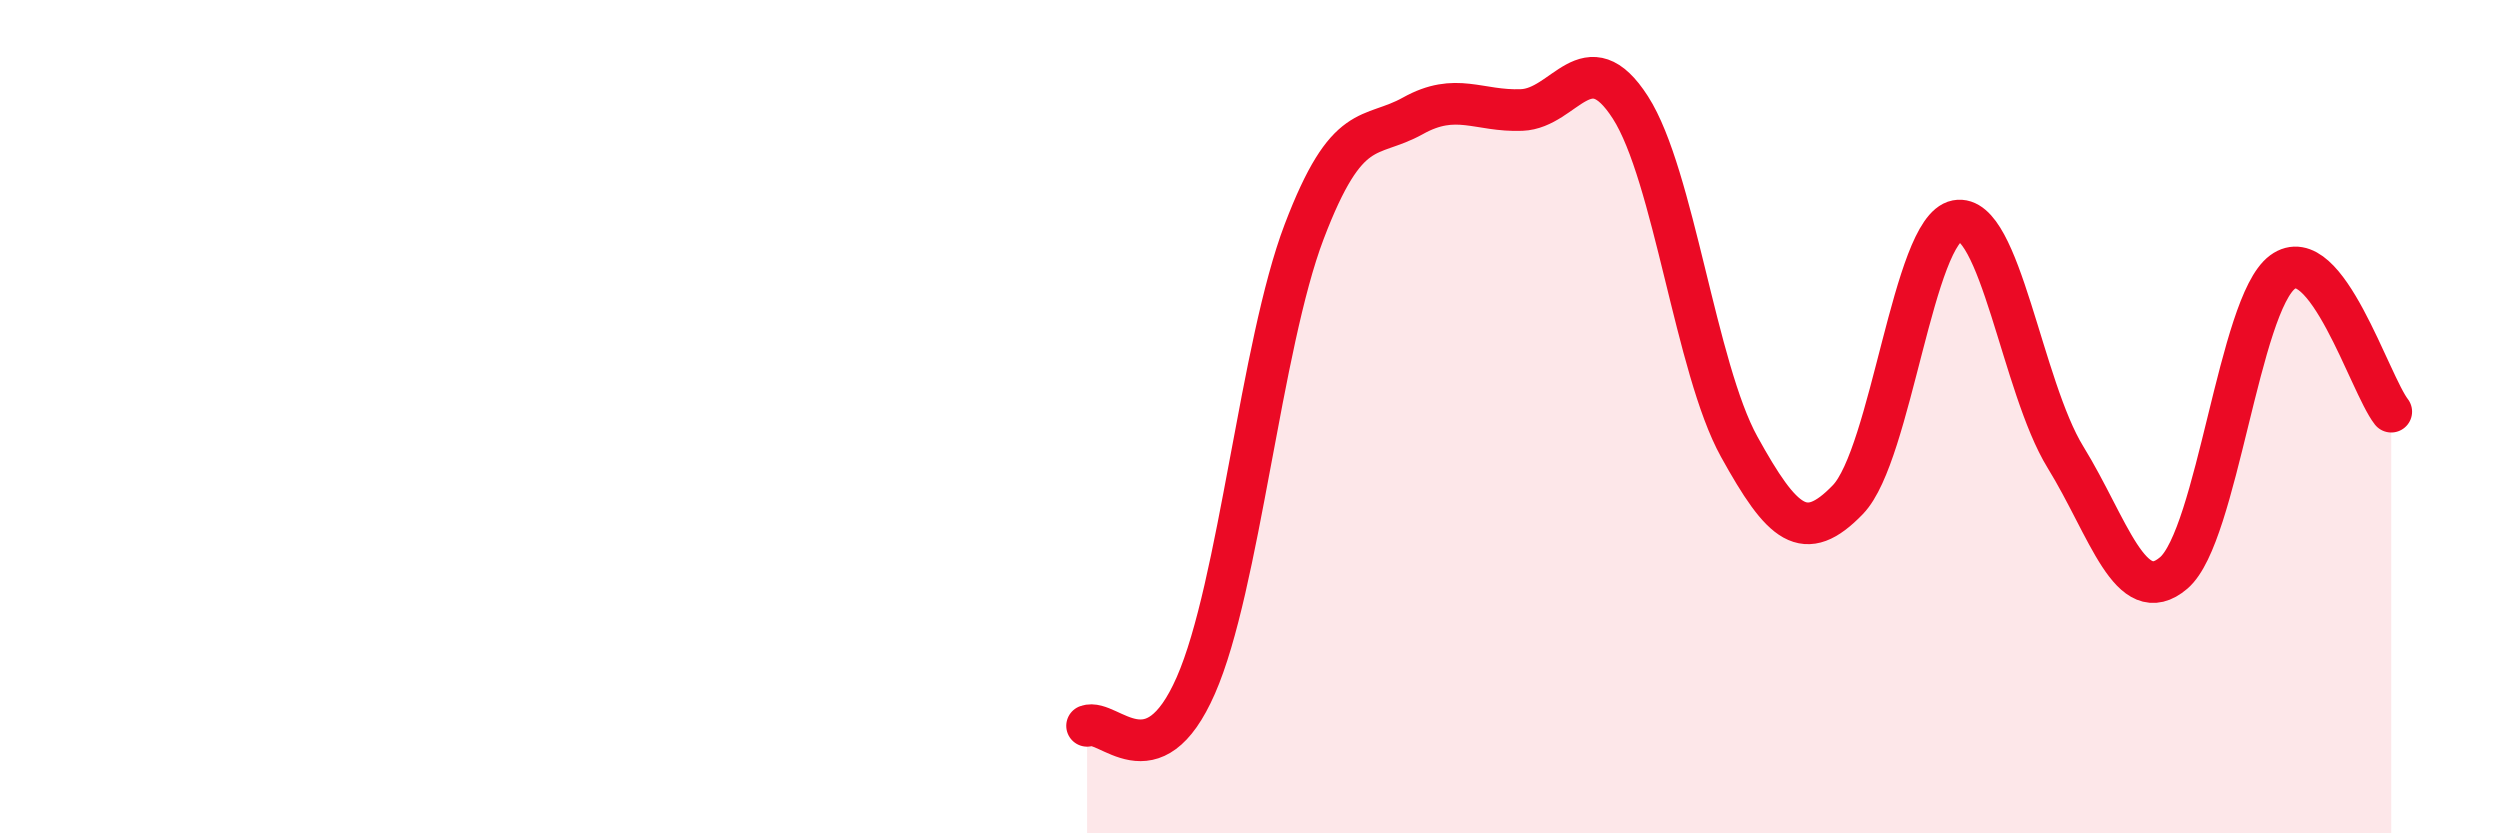
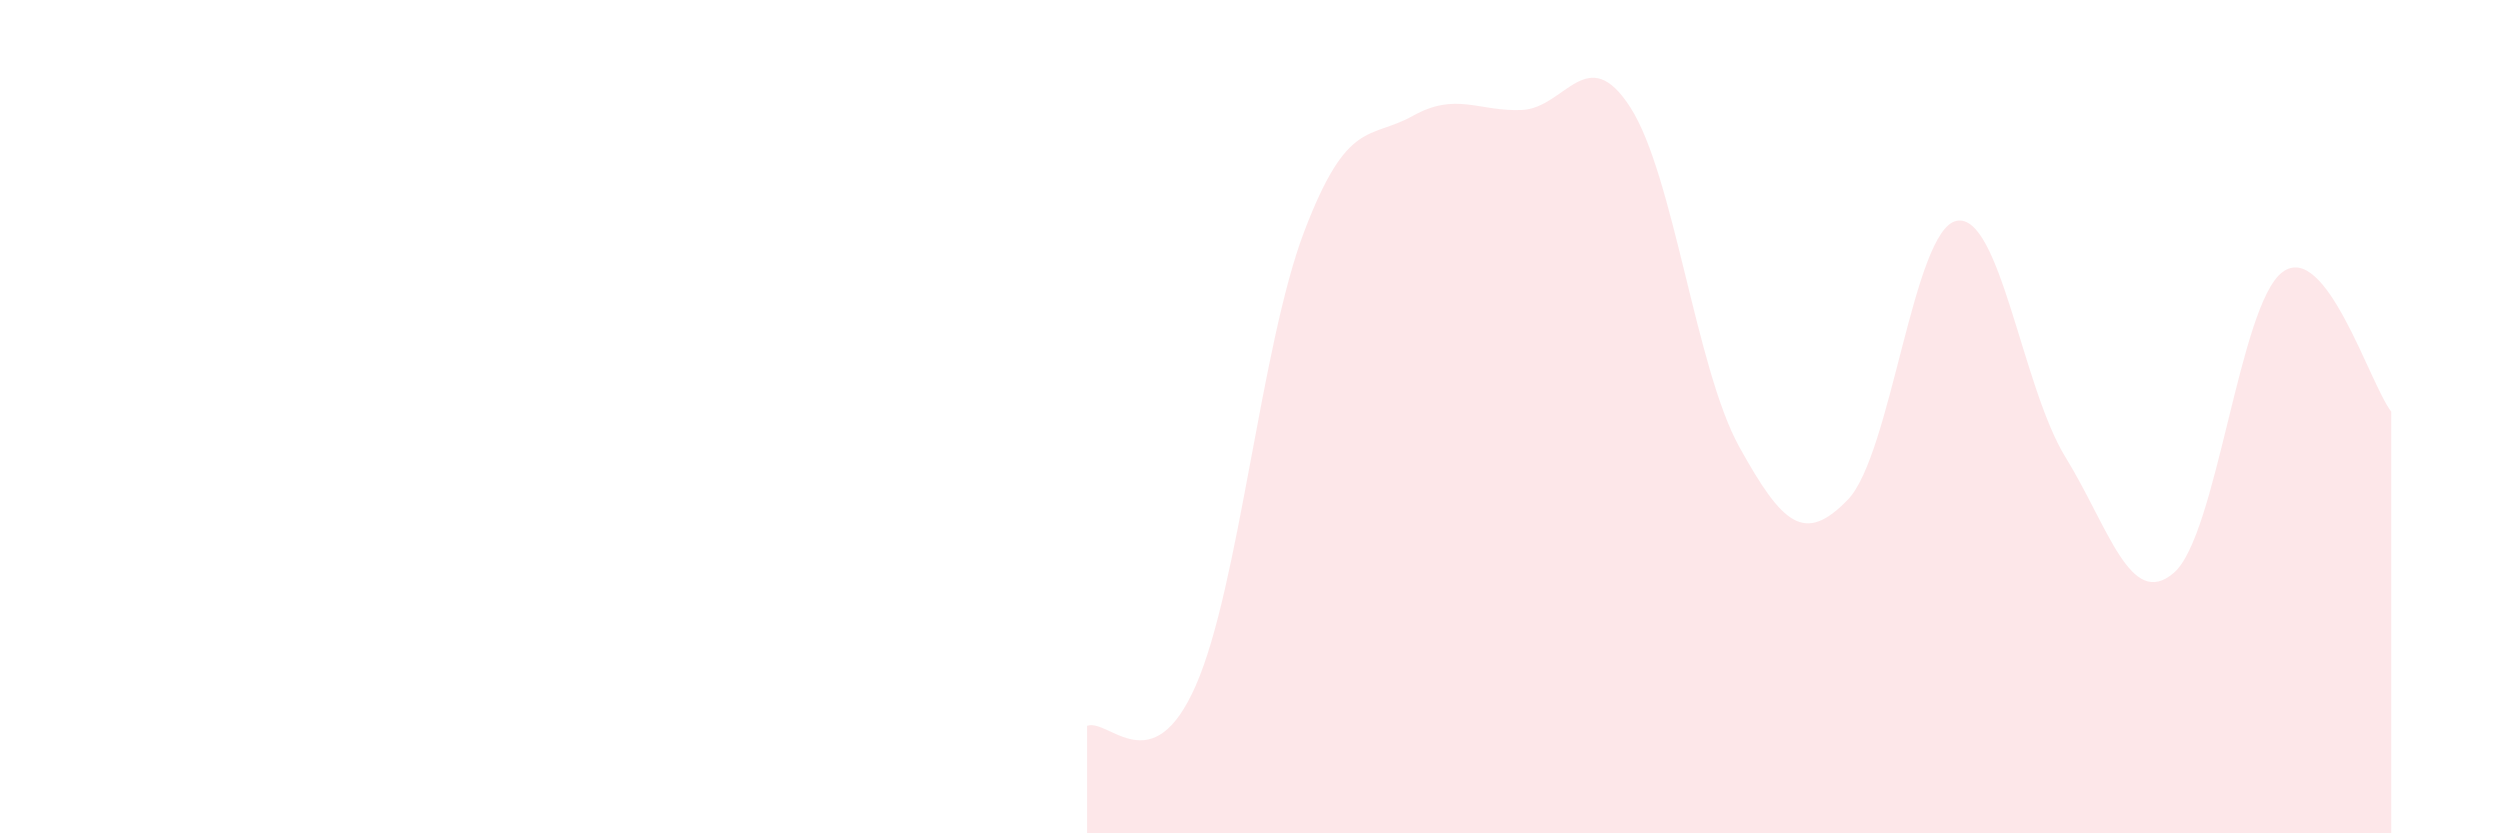
<svg xmlns="http://www.w3.org/2000/svg" width="60" height="20" viewBox="0 0 60 20">
  <path d="M 26.09,17.42 C 26.61,17.23 27.66,18.82 28.7,16.45 C 29.74,14.08 30.26,8.29 31.3,5.56 C 32.34,2.83 32.87,3.36 33.91,2.78 C 34.95,2.2 35.48,2.68 36.52,2.64 C 37.56,2.6 38.09,0.96 39.13,2.58 C 40.17,4.2 40.7,8.84 41.74,10.72 C 42.78,12.6 43.31,13.07 44.35,11.99 C 45.39,10.91 45.92,5.5 46.96,5.3 C 48,5.1 48.53,9.28 49.57,10.97 C 50.61,12.66 51.13,14.64 52.17,13.75 C 53.21,12.86 53.74,7.3 54.78,6.53 C 55.82,5.76 56.87,9.21 57.39,9.88L57.39 20L26.09 20Z" fill="#EB0A25" opacity="0.1" stroke-linecap="round" stroke-linejoin="round" />
-   <path d="M 26.09,17.42 C 26.61,17.23 27.66,18.82 28.7,16.45 C 29.74,14.08 30.26,8.29 31.3,5.56 C 32.34,2.83 32.87,3.36 33.91,2.78 C 34.95,2.2 35.48,2.68 36.52,2.64 C 37.56,2.6 38.09,0.96 39.13,2.58 C 40.17,4.2 40.7,8.84 41.74,10.72 C 42.78,12.6 43.31,13.07 44.35,11.99 C 45.39,10.91 45.92,5.5 46.96,5.3 C 48,5.1 48.53,9.28 49.57,10.97 C 50.61,12.66 51.13,14.64 52.17,13.75 C 53.21,12.86 53.74,7.3 54.78,6.53 C 55.82,5.76 56.87,9.21 57.39,9.88" stroke="#EB0A25" stroke-width="1" fill="none" stroke-linecap="round" stroke-linejoin="round" />
</svg>